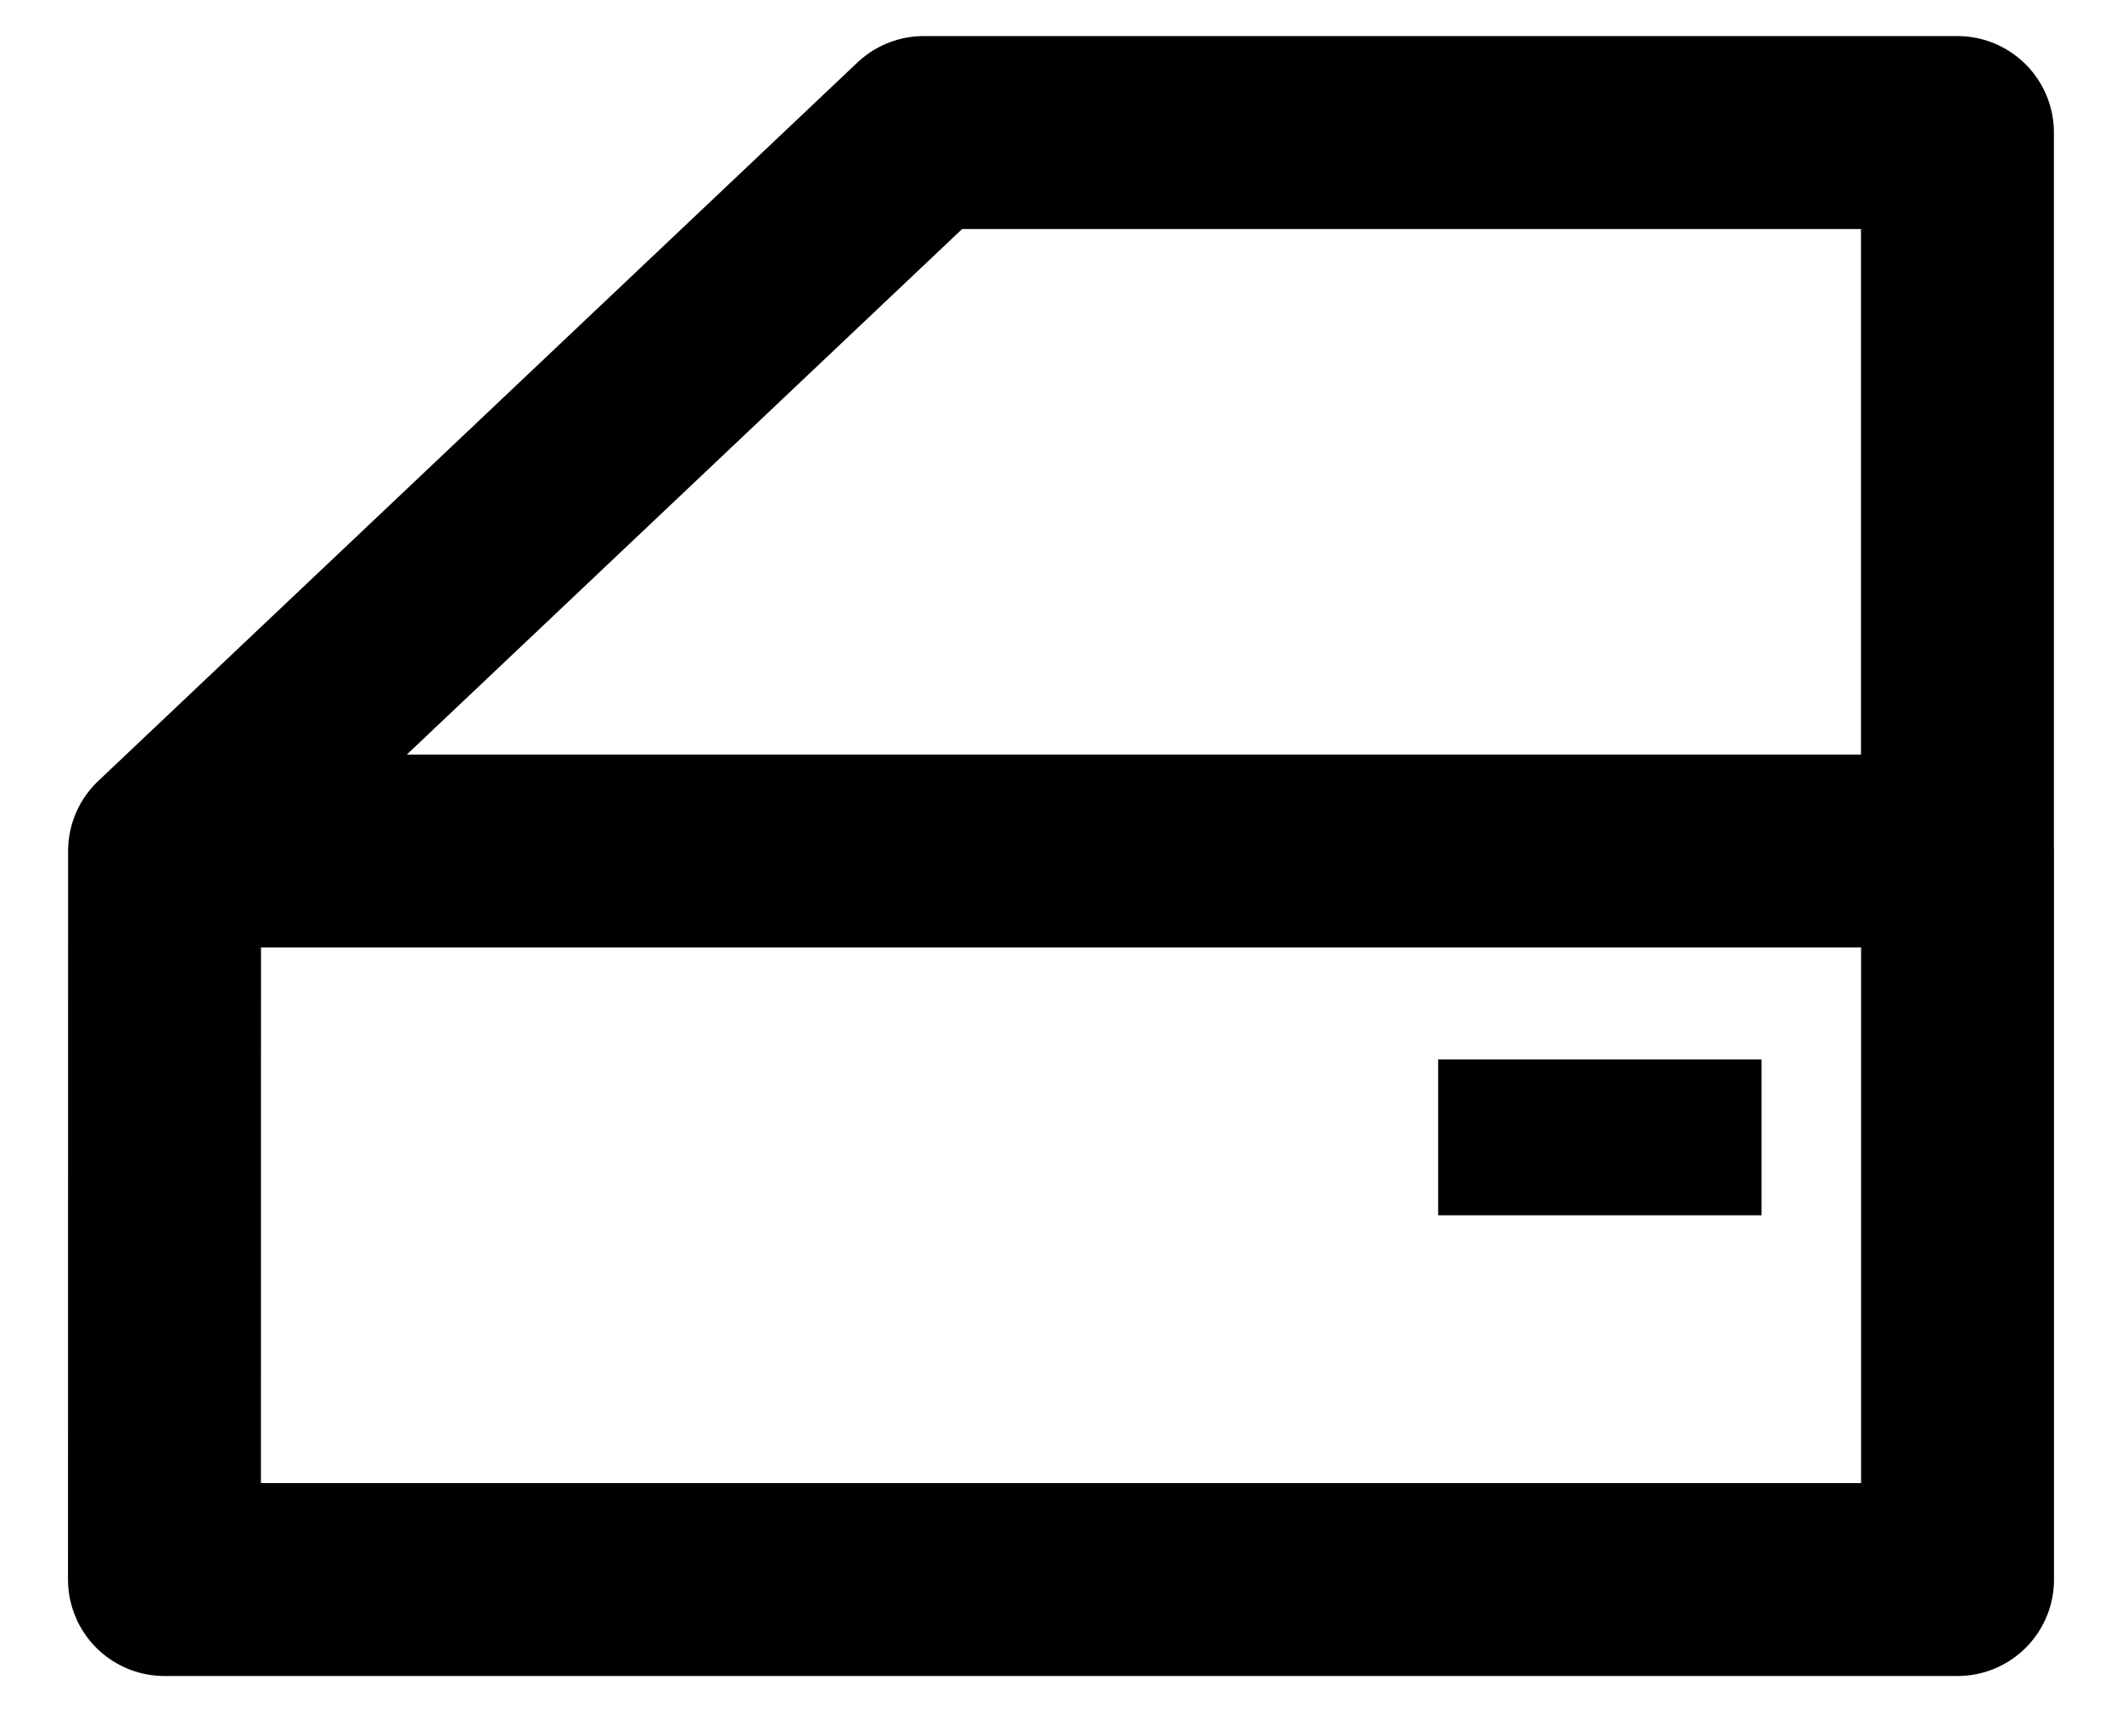
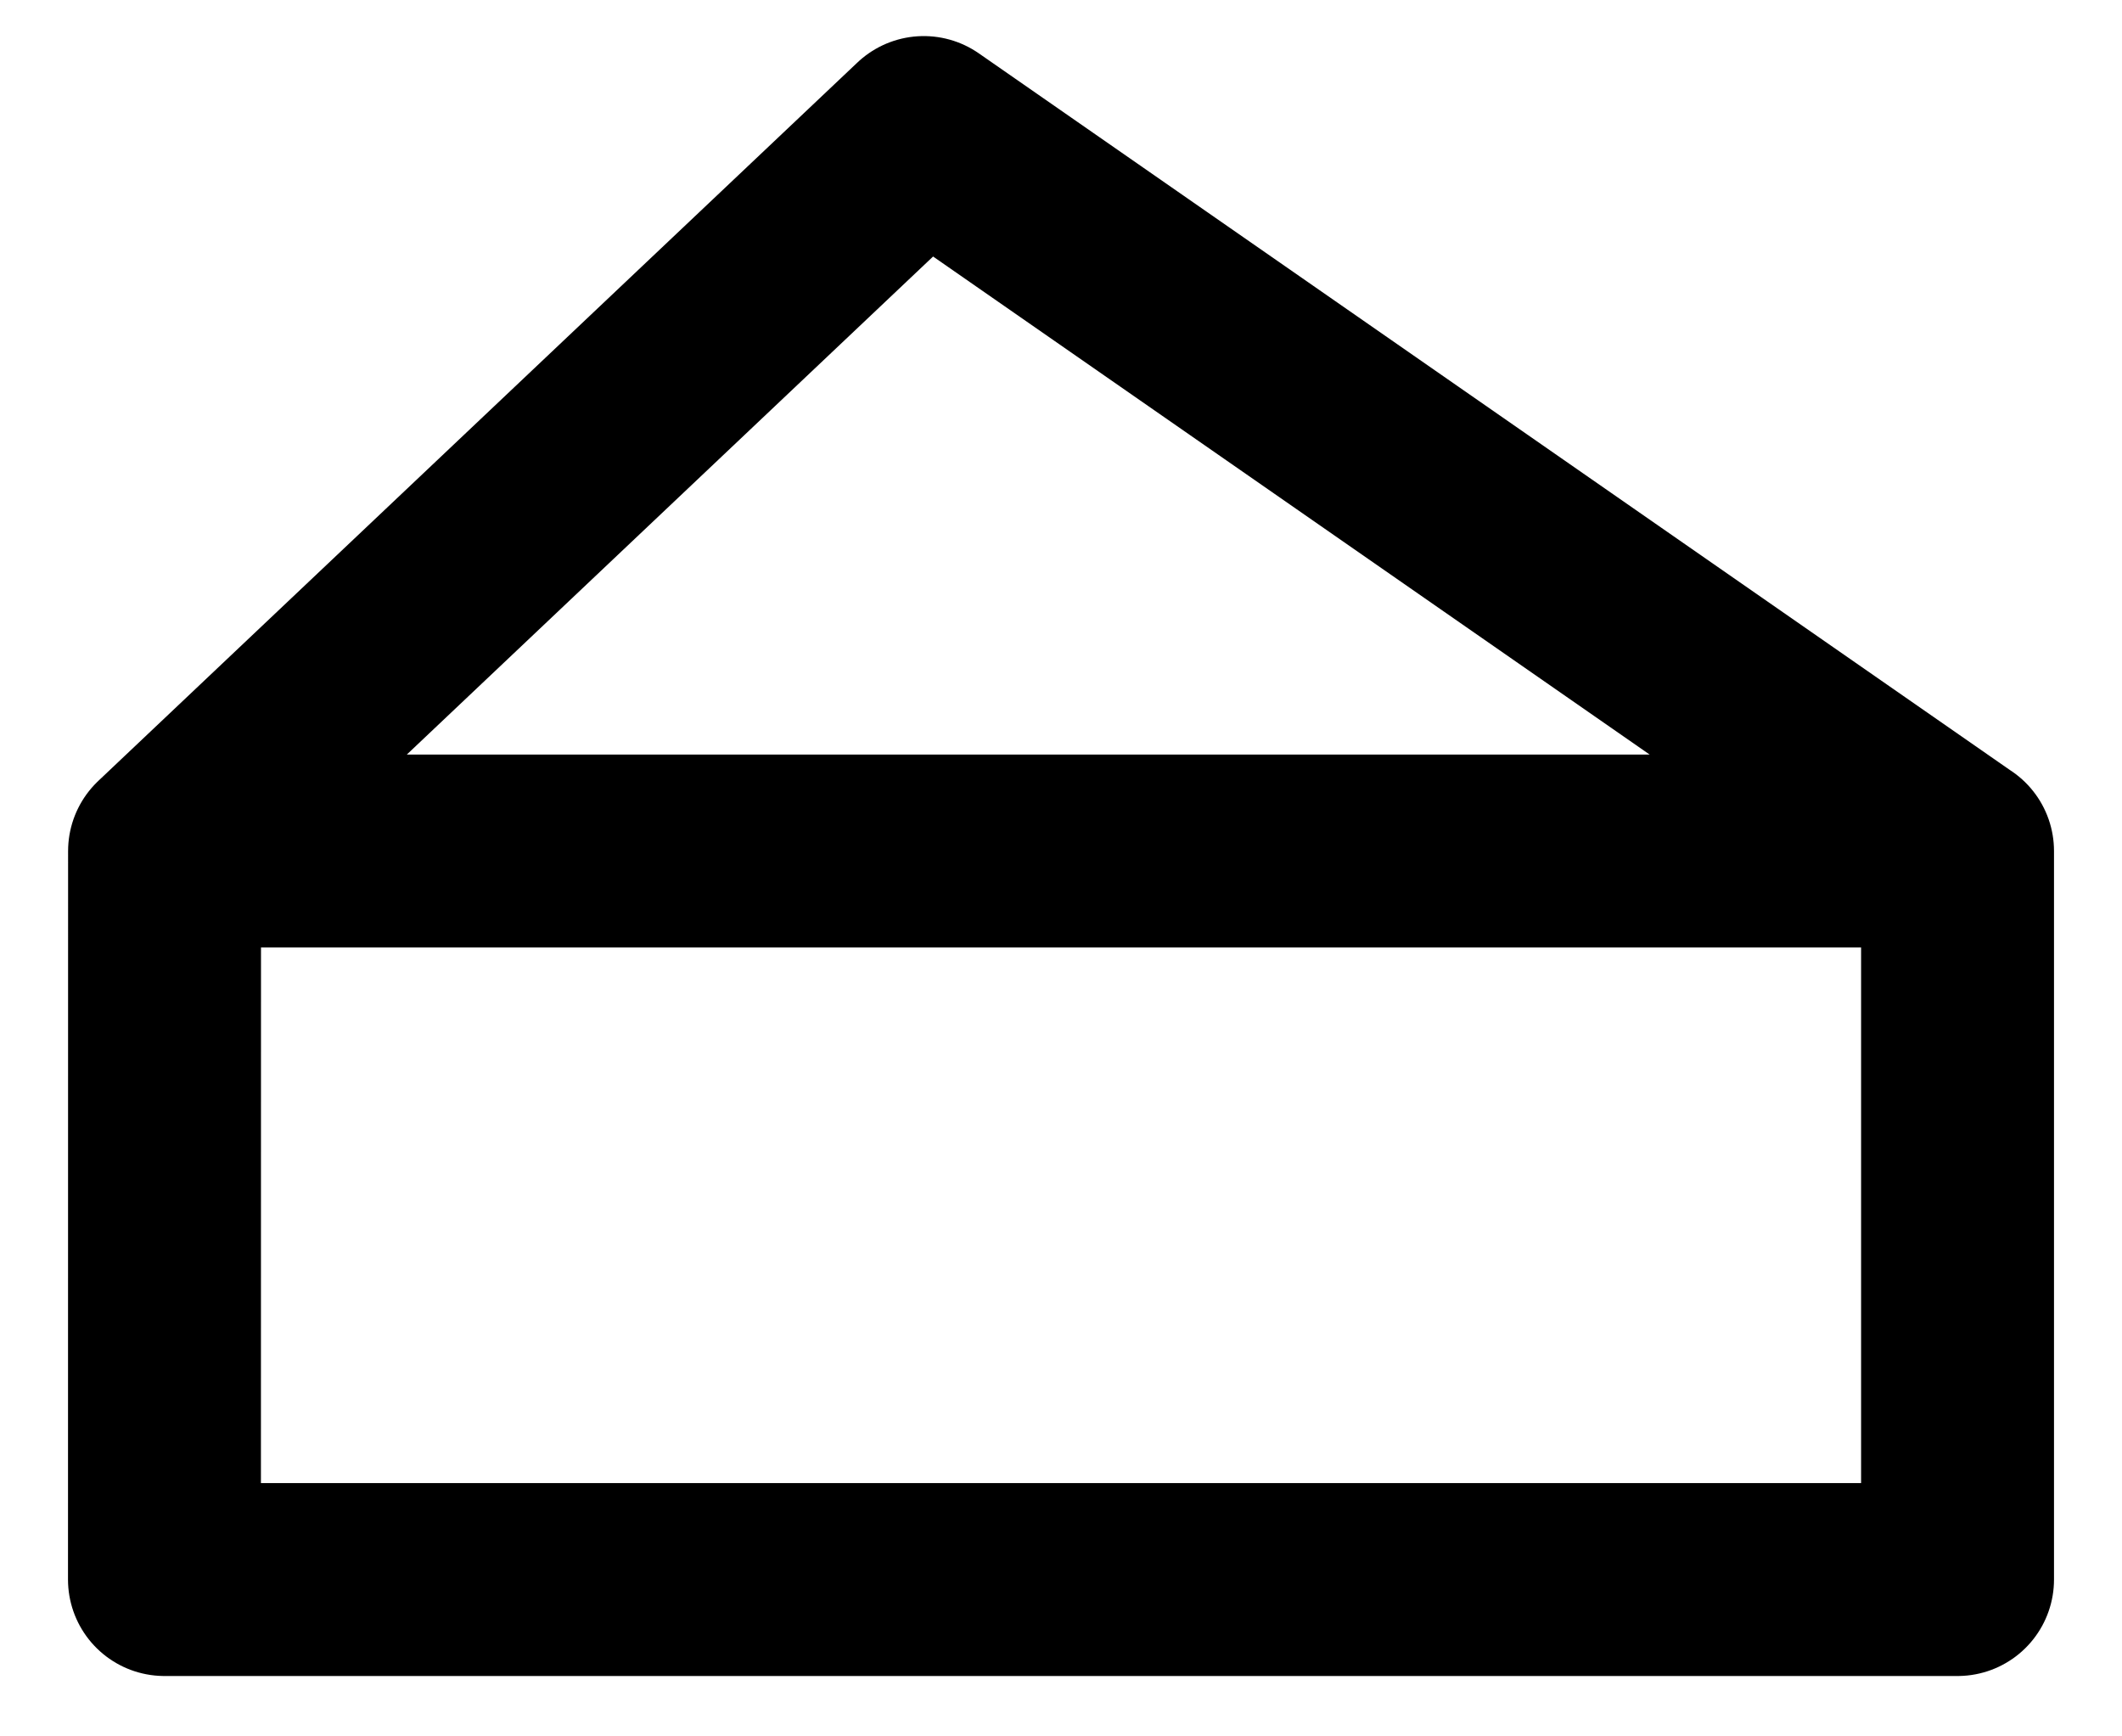
<svg xmlns="http://www.w3.org/2000/svg" width="22" height="18" viewBox="0 0 22 18">
  <g fill-rule="nonzero" fill="none">
-     <path fill="#000" d="M18.263 10.983H14.91v1.615h3.353v-1.615" />
-     <path stroke="#000" stroke-width="2" stroke-linejoin="round" d="M9.577 1.374 1.706 8.822h18.588V1.374zM1.706 8.822h18.589v7.552H1.705z" />
+     <path stroke="#000" stroke-width="2" stroke-linejoin="round" d="M9.577 1.374 1.706 8.822h18.588zM1.706 8.822h18.589v7.552H1.705z" />
  </g>
</svg>